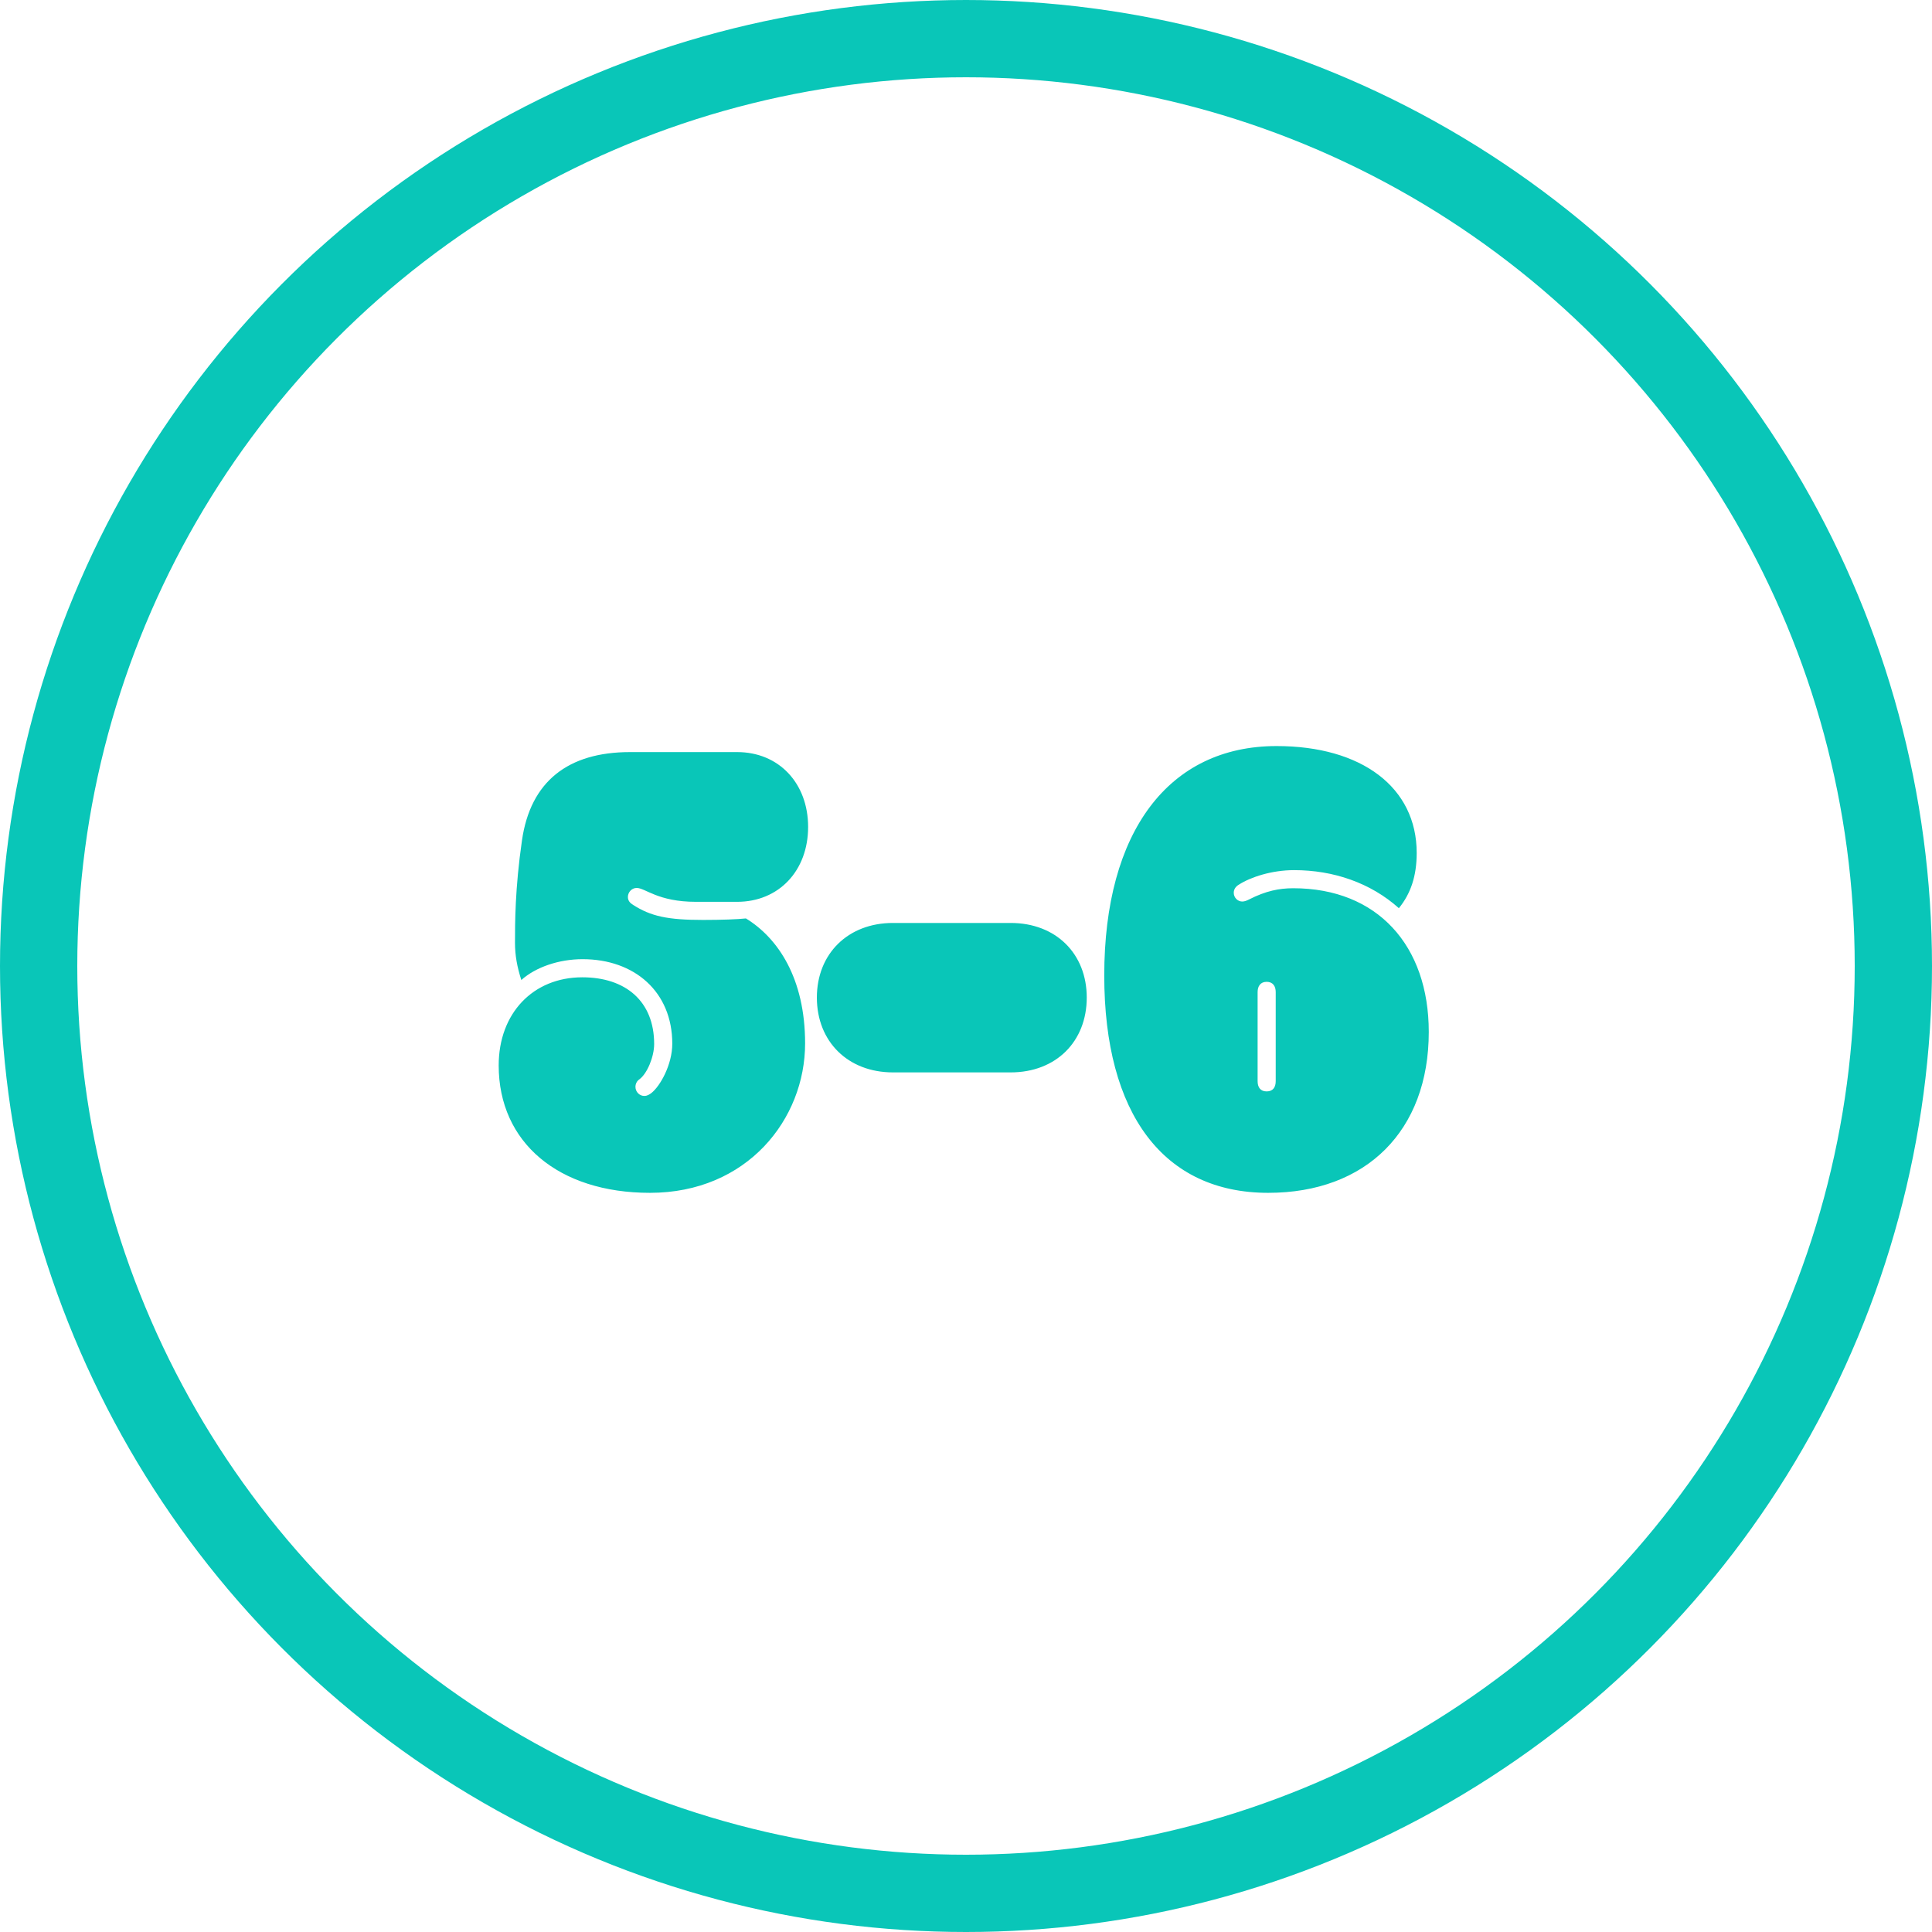
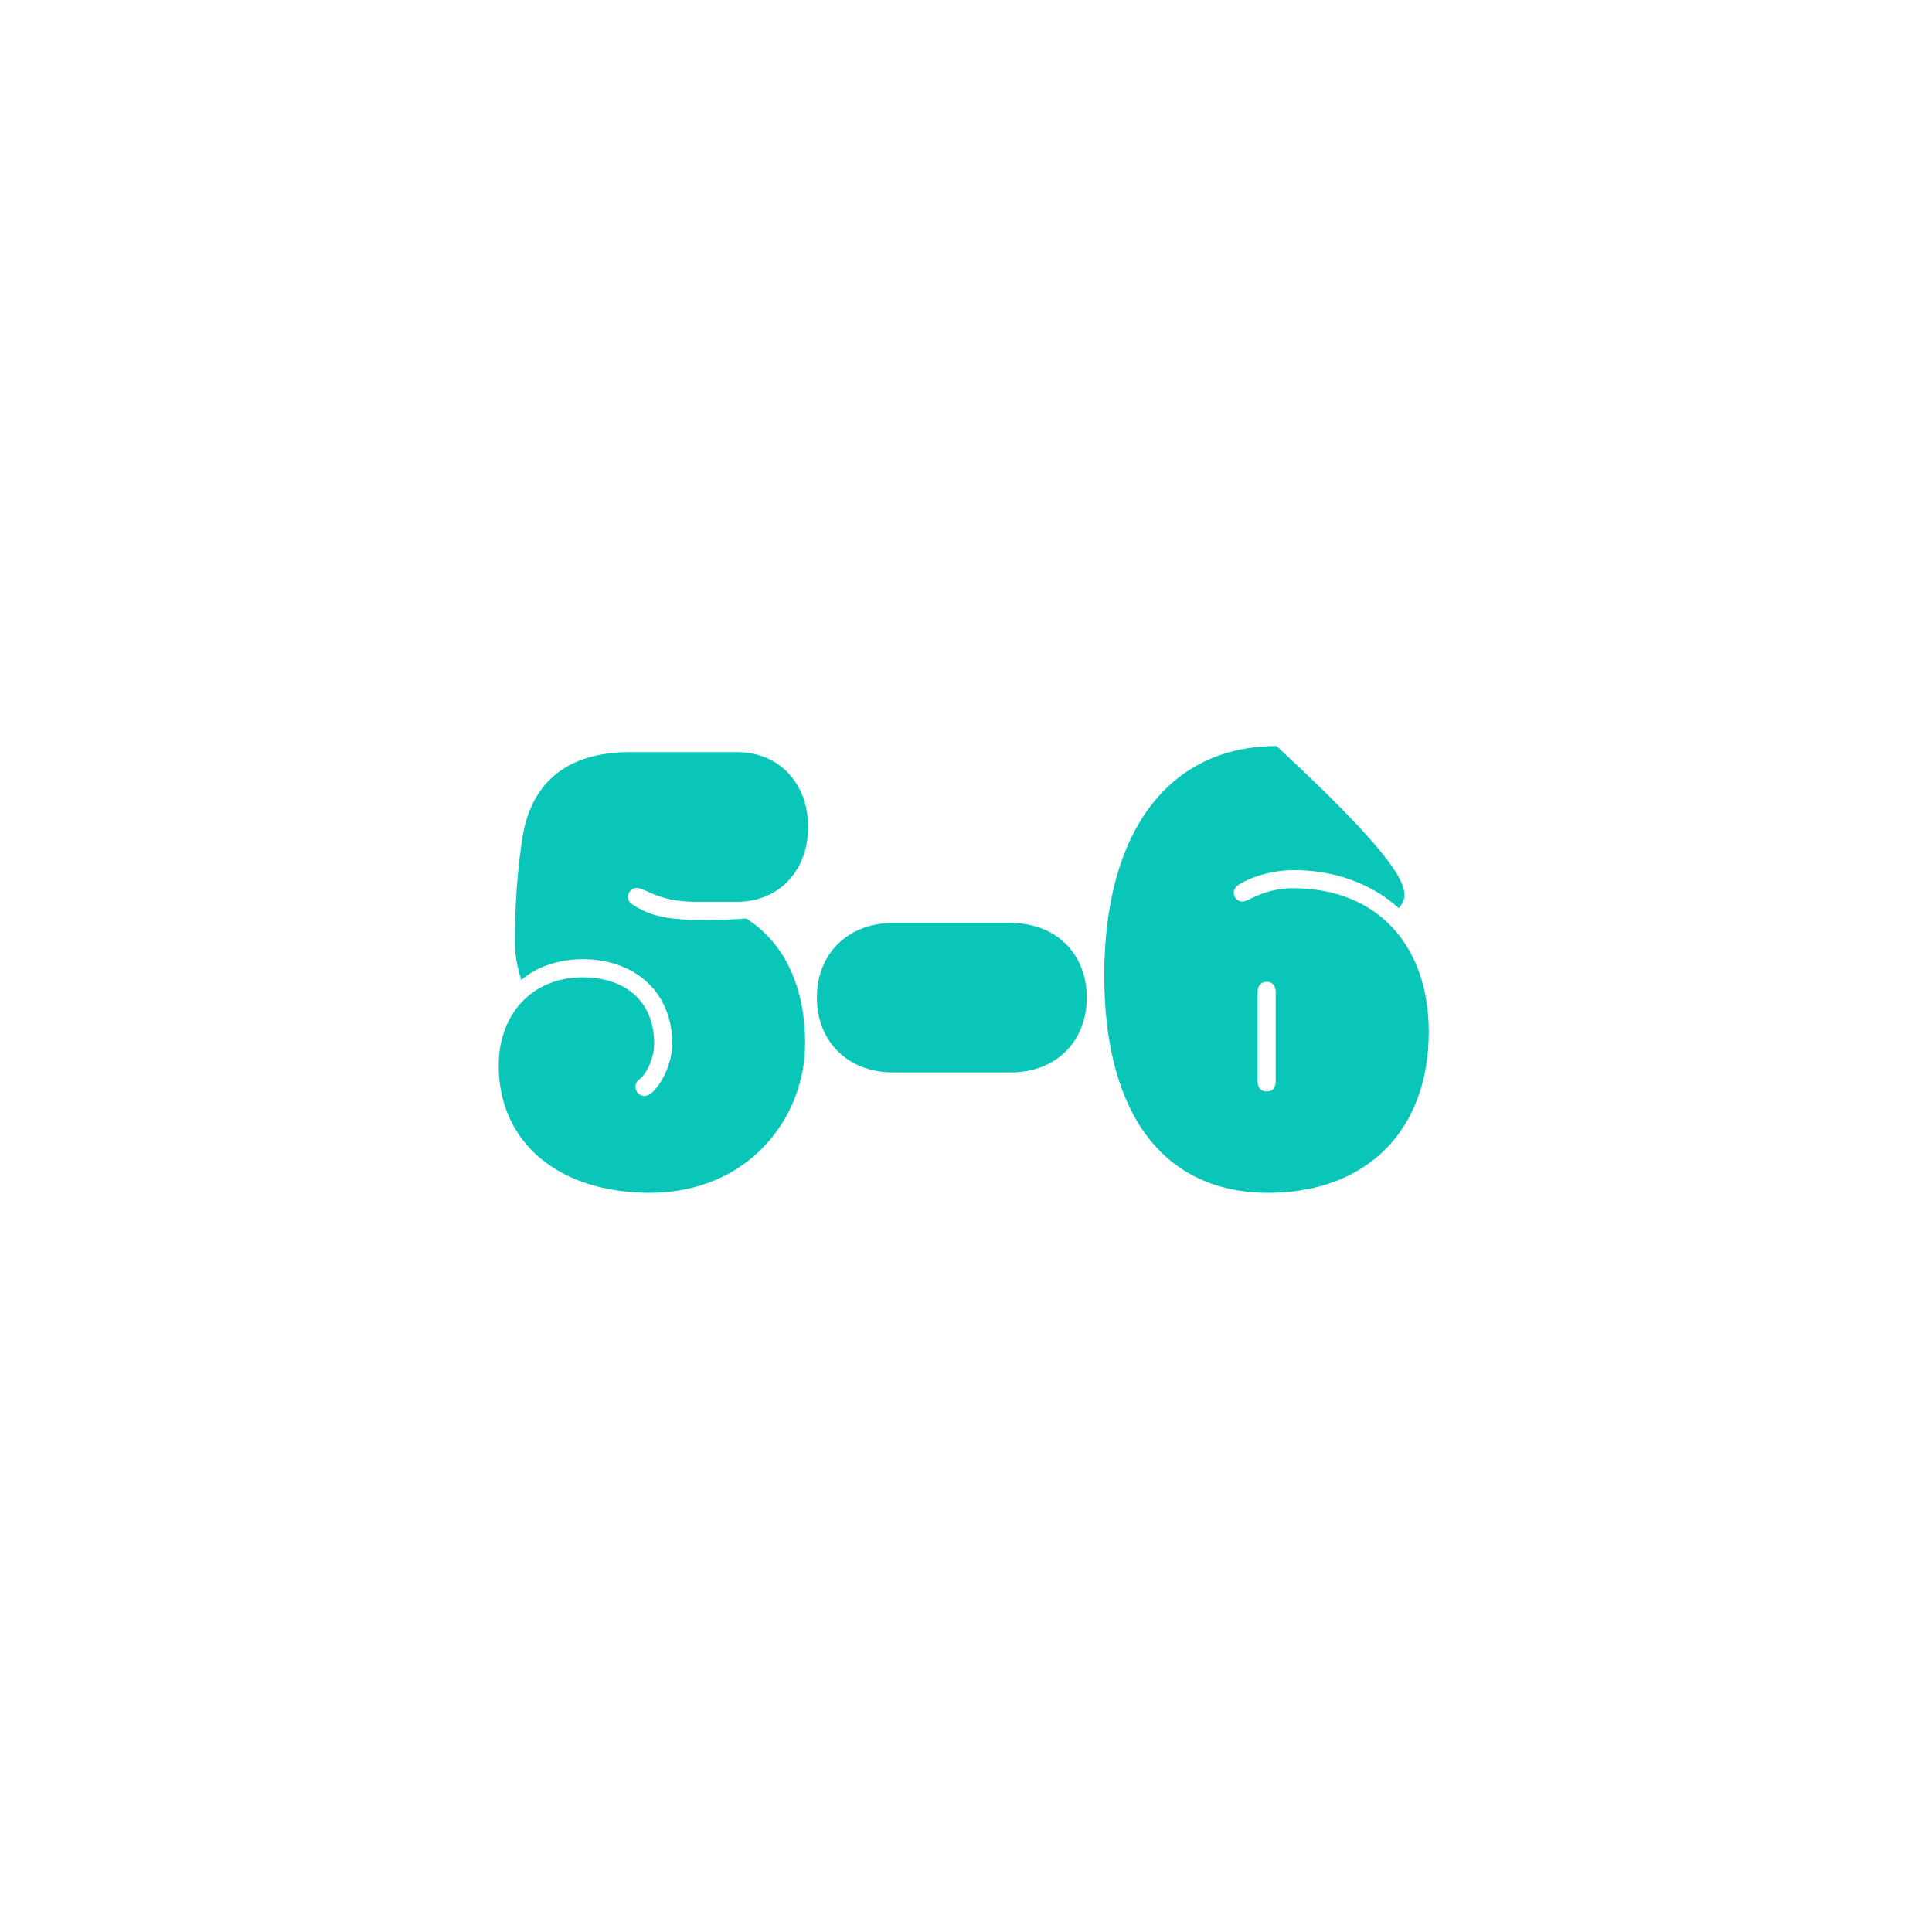
<svg xmlns="http://www.w3.org/2000/svg" width="100" height="100" viewBox="0 0 100 100" fill="none">
-   <circle cx="50" cy="50" r="48" stroke="#09C6B8" stroke-width="4" />
-   <path d="M33.641 61.741C28.906 61.741 25.812 59.132 25.812 55.147C25.812 52.444 27.594 50.585 30.141 50.585C32.375 50.585 33.859 51.819 33.859 54.038C33.859 54.694 33.5 55.569 33.094 55.866C32.953 55.96 32.891 56.116 32.891 56.257C32.891 56.507 33.094 56.725 33.344 56.725C33.516 56.725 33.609 56.647 33.703 56.585C34.172 56.225 34.797 55.1 34.797 54.022C34.797 51.335 32.844 49.647 30.156 49.647C28.938 49.647 27.734 50.053 26.984 50.725C26.766 50.053 26.656 49.444 26.656 48.803C26.656 47.788 26.656 45.991 27.016 43.507C27.453 40.444 29.406 38.928 32.609 38.928H38.156C40.312 38.928 41.828 40.538 41.828 42.803C41.828 45.069 40.312 46.678 38.156 46.678H36.016C34.047 46.678 33.406 45.96 32.953 45.96C32.703 45.96 32.5 46.178 32.5 46.428C32.5 46.616 32.609 46.741 32.766 46.835C33.688 47.428 34.562 47.616 36.391 47.616C37.344 47.616 38.172 47.585 38.609 47.538C40.266 48.553 41.672 50.632 41.672 54.007C41.672 57.928 38.672 61.741 33.641 61.741ZM46.219 55.507C43.891 55.507 42.281 53.913 42.281 51.632C42.281 49.366 43.891 47.772 46.219 47.772H52.312C54.656 47.772 56.25 49.366 56.25 51.632C56.25 53.913 54.656 55.507 52.312 55.507H46.219ZM66.078 38.616C70.484 38.616 73.328 40.757 73.328 44.147C73.328 45.35 73.016 46.257 72.406 47.007C70.938 45.694 69.016 45.038 66.984 45.038C65.828 45.038 64.734 45.397 64.125 45.788C63.938 45.897 63.859 46.053 63.859 46.21C63.859 46.46 64.062 46.663 64.297 46.663C64.422 46.663 64.531 46.616 64.656 46.553C65.516 46.116 66.203 45.975 66.938 45.975C71.297 45.975 73.953 48.944 73.953 53.413C73.953 58.522 70.719 61.741 65.641 61.741C60.234 61.741 57.156 57.663 57.156 50.491C57.156 43.053 60.484 38.616 66.078 38.616ZM65.094 55.96C65.094 56.272 65.234 56.491 65.562 56.491C65.891 56.491 66.031 56.272 66.031 55.96V51.35C66.031 51.053 65.891 50.819 65.562 50.819C65.234 50.819 65.094 51.053 65.094 51.35V55.96Z" fill="#09C6B8" />
+   <path d="M33.641 61.741C28.906 61.741 25.812 59.132 25.812 55.147C25.812 52.444 27.594 50.585 30.141 50.585C32.375 50.585 33.859 51.819 33.859 54.038C33.859 54.694 33.5 55.569 33.094 55.866C32.953 55.96 32.891 56.116 32.891 56.257C32.891 56.507 33.094 56.725 33.344 56.725C33.516 56.725 33.609 56.647 33.703 56.585C34.172 56.225 34.797 55.1 34.797 54.022C34.797 51.335 32.844 49.647 30.156 49.647C28.938 49.647 27.734 50.053 26.984 50.725C26.766 50.053 26.656 49.444 26.656 48.803C26.656 47.788 26.656 45.991 27.016 43.507C27.453 40.444 29.406 38.928 32.609 38.928H38.156C40.312 38.928 41.828 40.538 41.828 42.803C41.828 45.069 40.312 46.678 38.156 46.678H36.016C34.047 46.678 33.406 45.96 32.953 45.96C32.703 45.96 32.5 46.178 32.5 46.428C32.5 46.616 32.609 46.741 32.766 46.835C33.688 47.428 34.562 47.616 36.391 47.616C37.344 47.616 38.172 47.585 38.609 47.538C40.266 48.553 41.672 50.632 41.672 54.007C41.672 57.928 38.672 61.741 33.641 61.741ZM46.219 55.507C43.891 55.507 42.281 53.913 42.281 51.632C42.281 49.366 43.891 47.772 46.219 47.772H52.312C54.656 47.772 56.25 49.366 56.25 51.632C56.25 53.913 54.656 55.507 52.312 55.507H46.219ZM66.078 38.616C73.328 45.35 73.016 46.257 72.406 47.007C70.938 45.694 69.016 45.038 66.984 45.038C65.828 45.038 64.734 45.397 64.125 45.788C63.938 45.897 63.859 46.053 63.859 46.21C63.859 46.46 64.062 46.663 64.297 46.663C64.422 46.663 64.531 46.616 64.656 46.553C65.516 46.116 66.203 45.975 66.938 45.975C71.297 45.975 73.953 48.944 73.953 53.413C73.953 58.522 70.719 61.741 65.641 61.741C60.234 61.741 57.156 57.663 57.156 50.491C57.156 43.053 60.484 38.616 66.078 38.616ZM65.094 55.96C65.094 56.272 65.234 56.491 65.562 56.491C65.891 56.491 66.031 56.272 66.031 55.96V51.35C66.031 51.053 65.891 50.819 65.562 50.819C65.234 50.819 65.094 51.053 65.094 51.35V55.96Z" fill="#09C6B8" />
</svg>